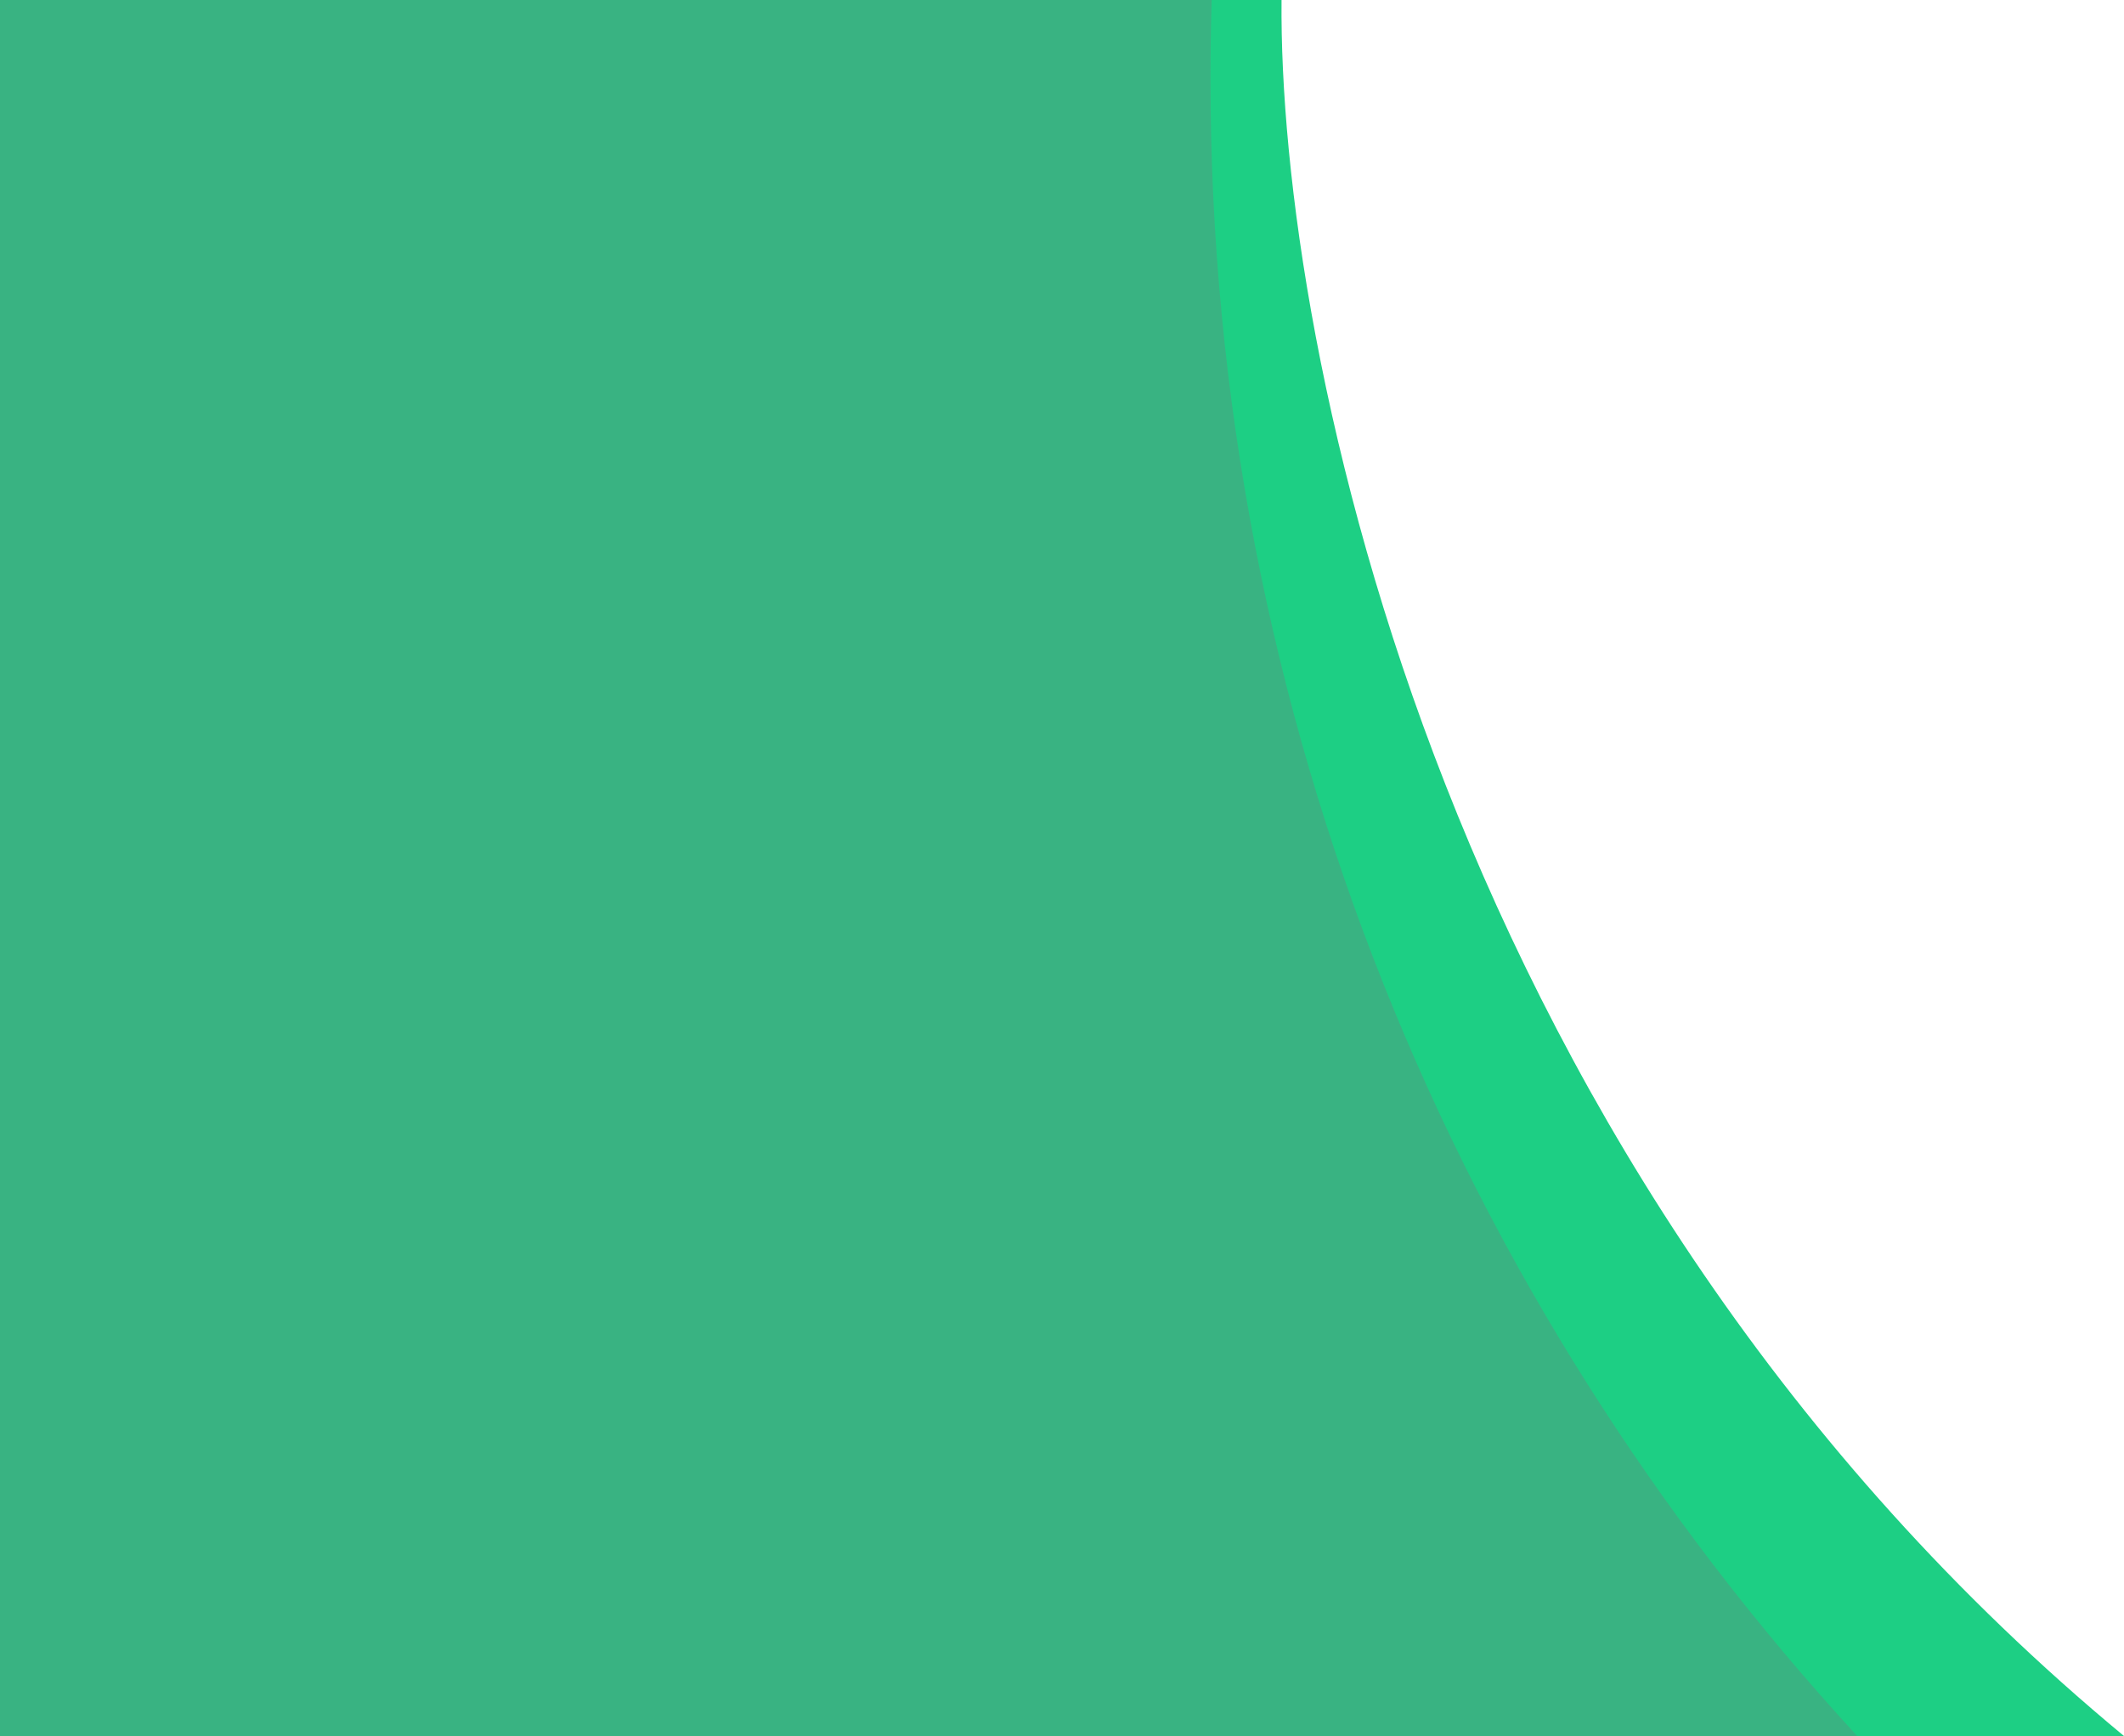
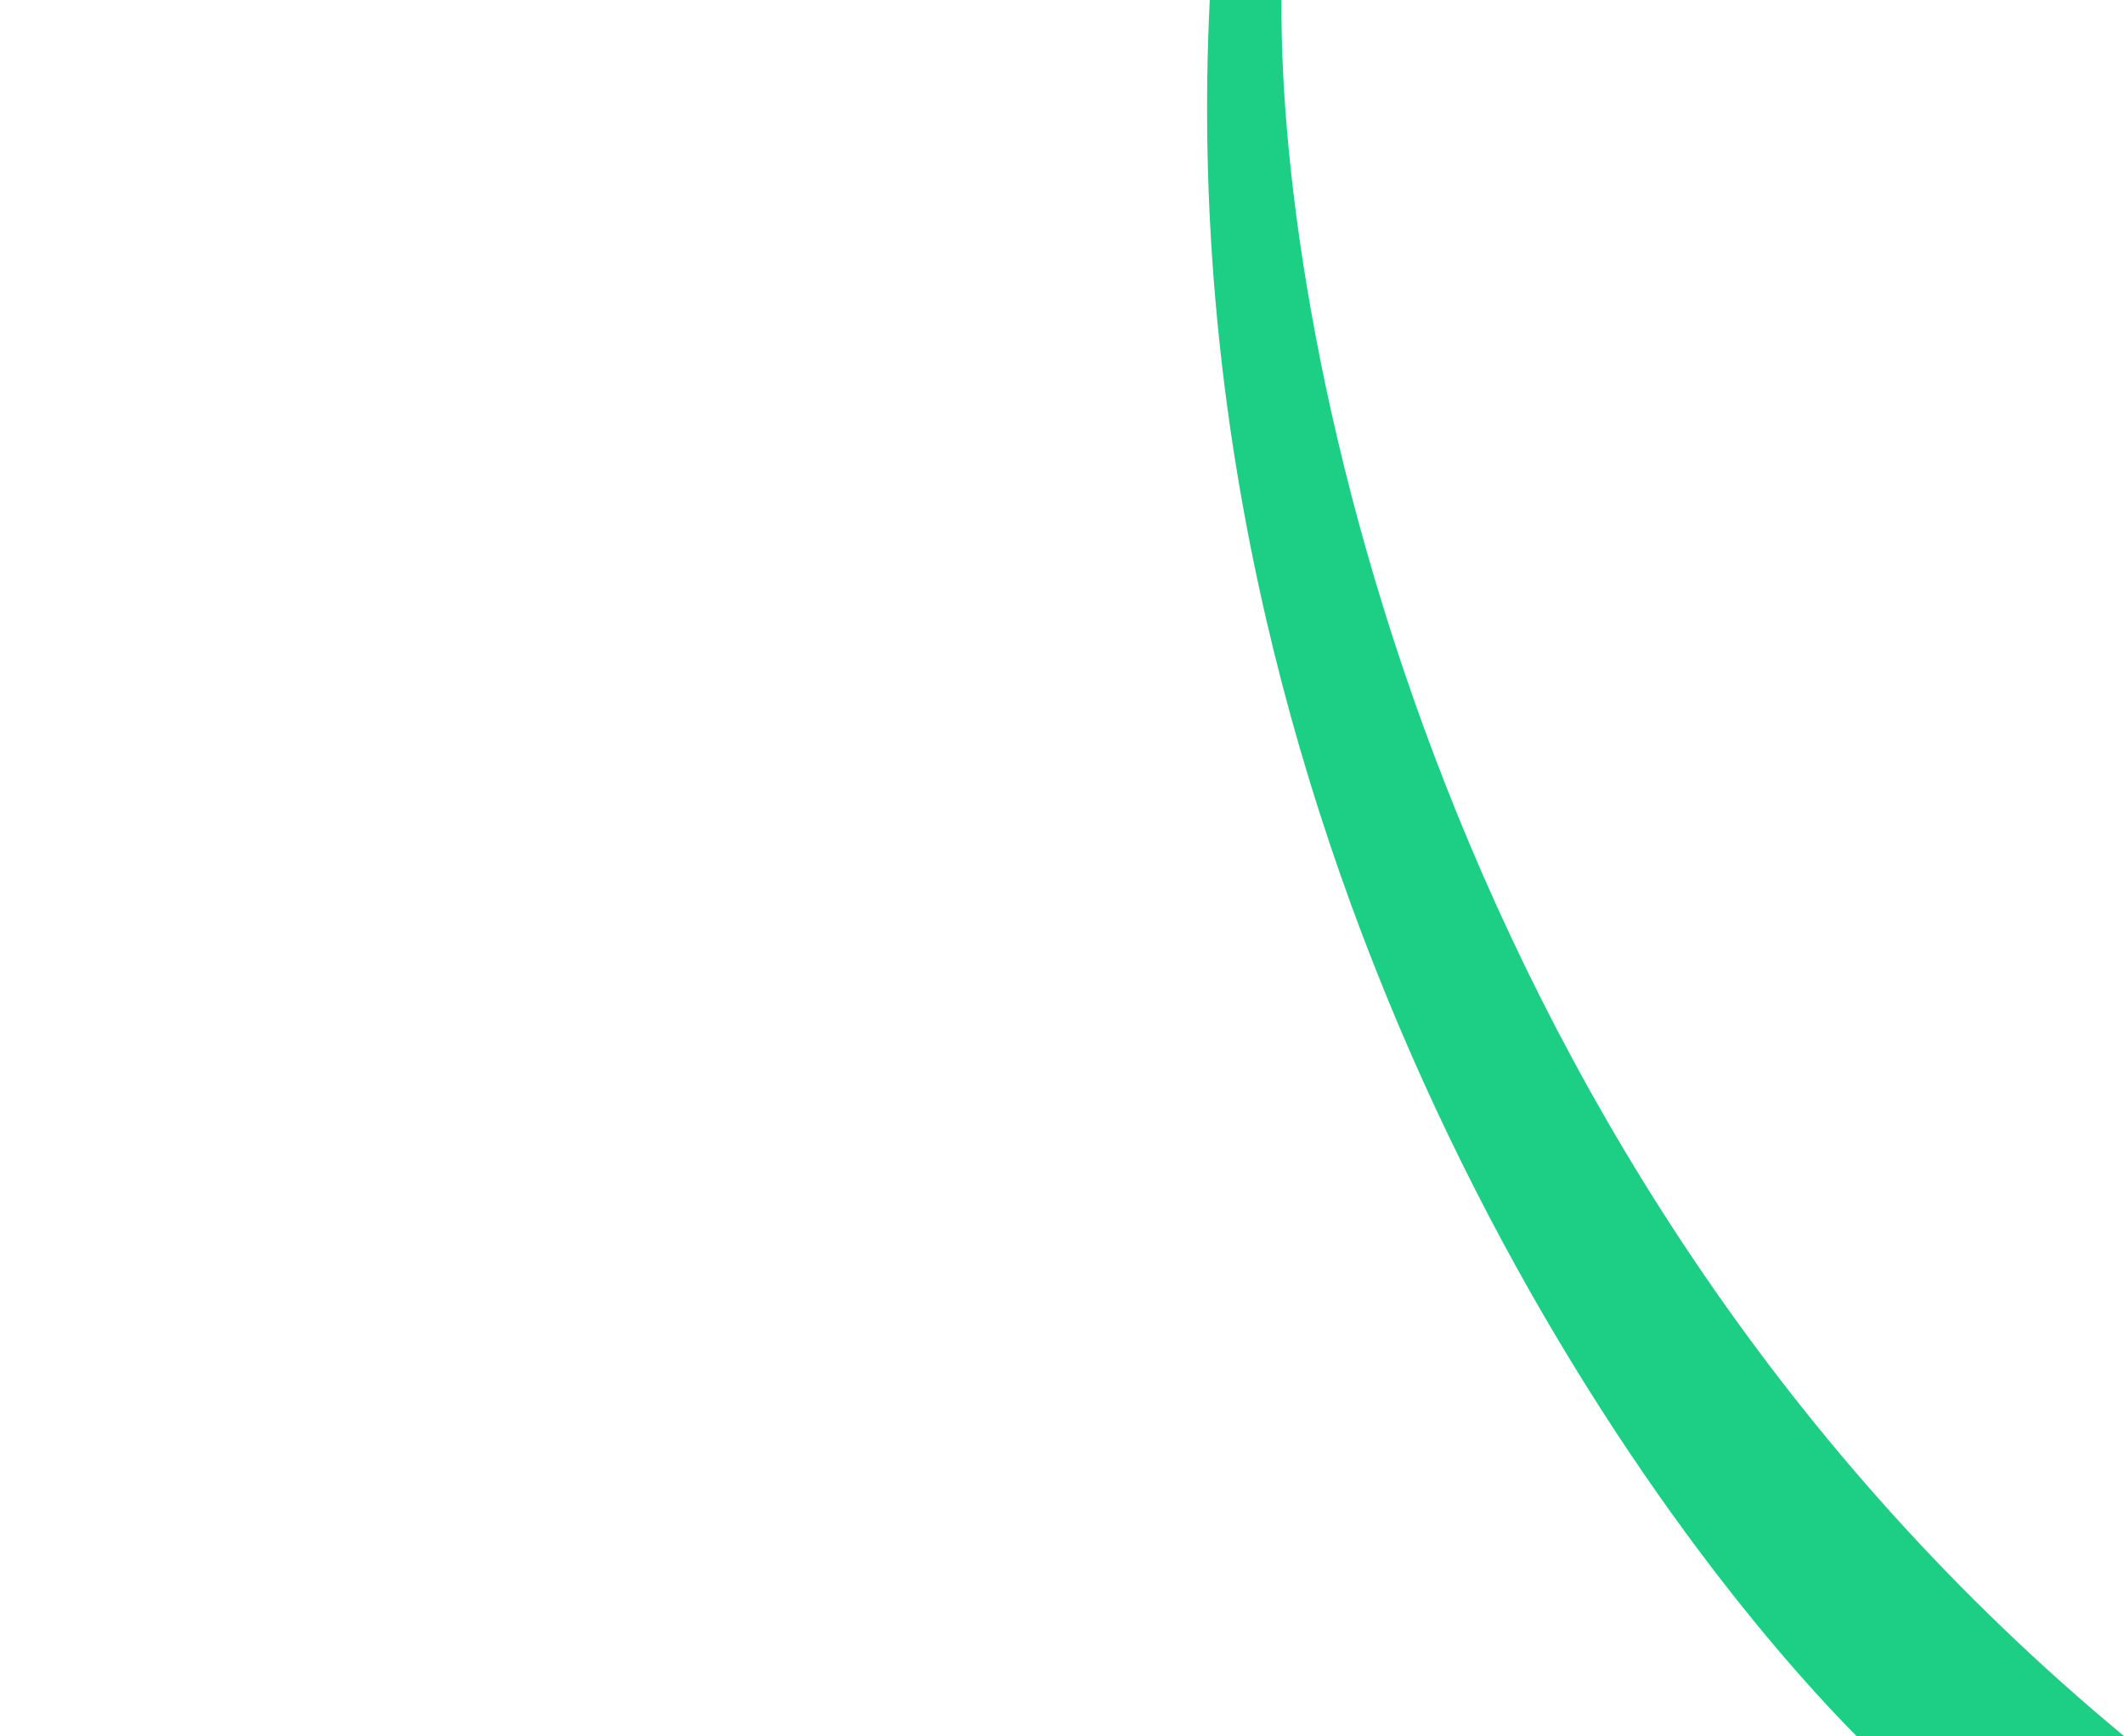
<svg xmlns="http://www.w3.org/2000/svg" width="651" height="532" viewBox="0 0 651 532" fill="none">
  <path d="M392.79 0H370.79C358.29 252.5 491.5 453.5 569 532H651C441.8 358.8 391.79 105.333 392.79 0Z" fill="#1DCF84" />
-   <path fill-rule="evenodd" clip-rule="evenodd" d="M371.377 0H0V532H569.237C446.165 398.393 371 219.974 371 24C371 15.97 371.126 7.969 371.377 0Z" fill="#39B382" />
</svg>